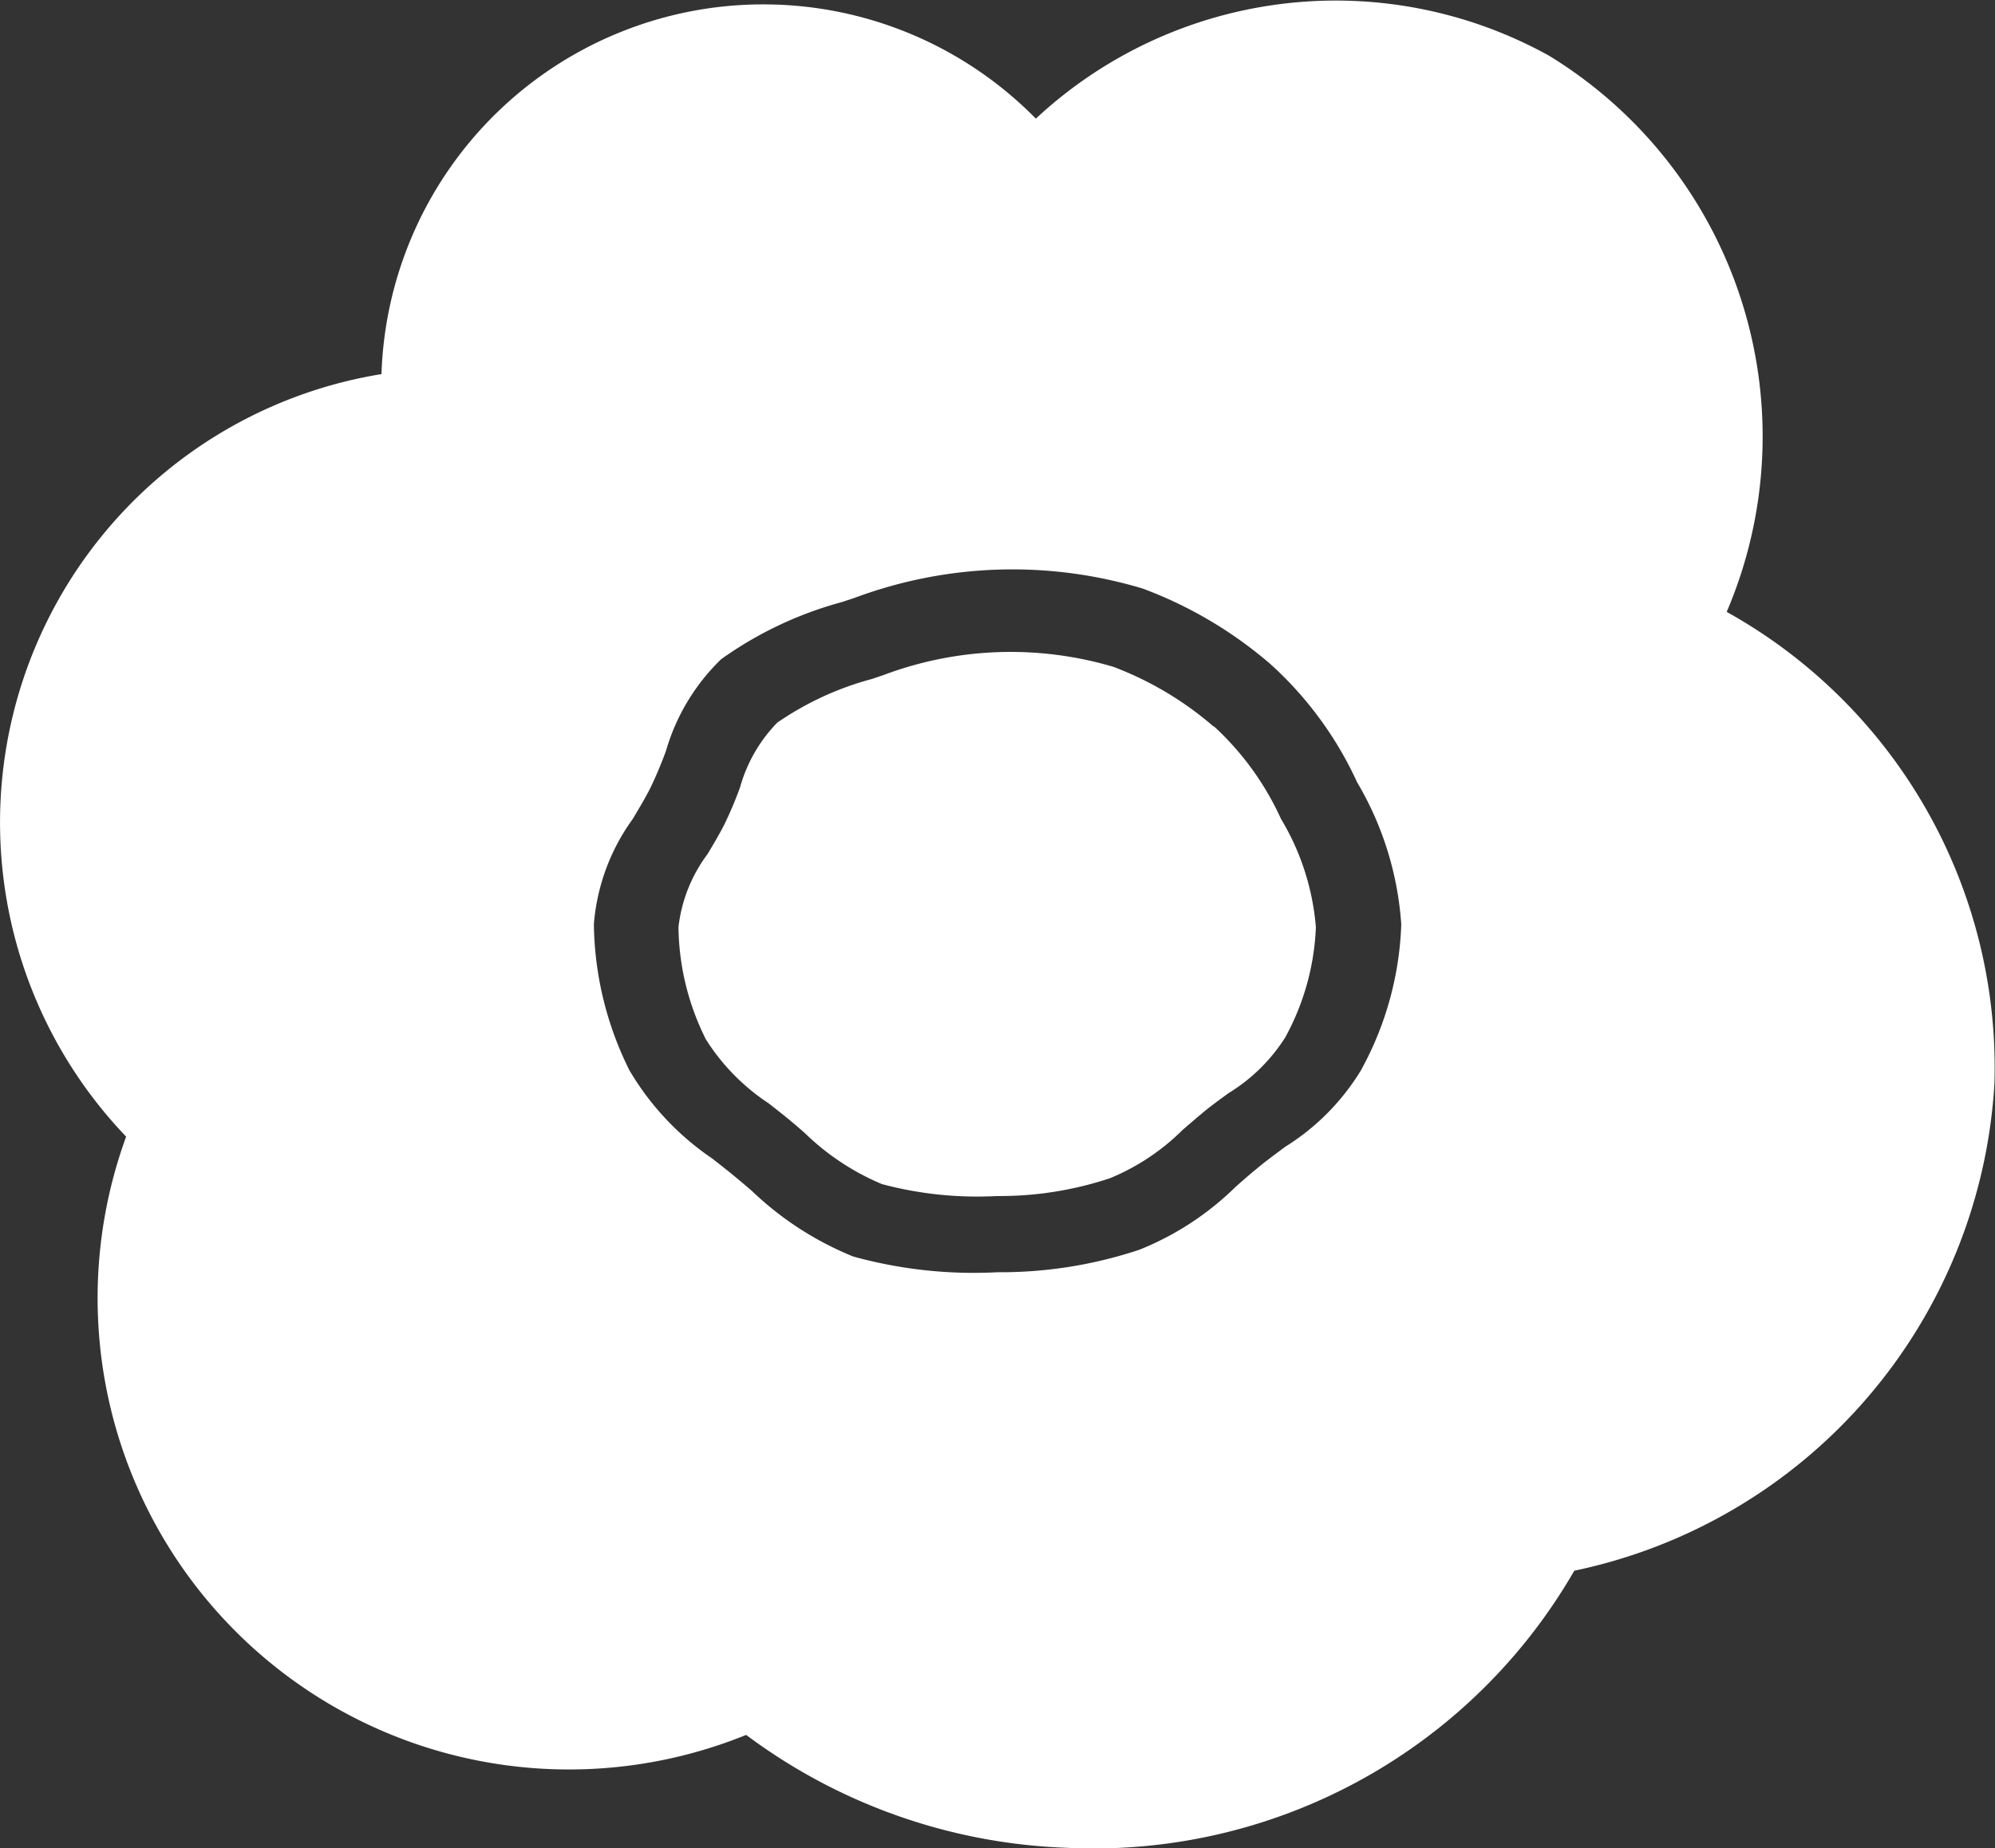
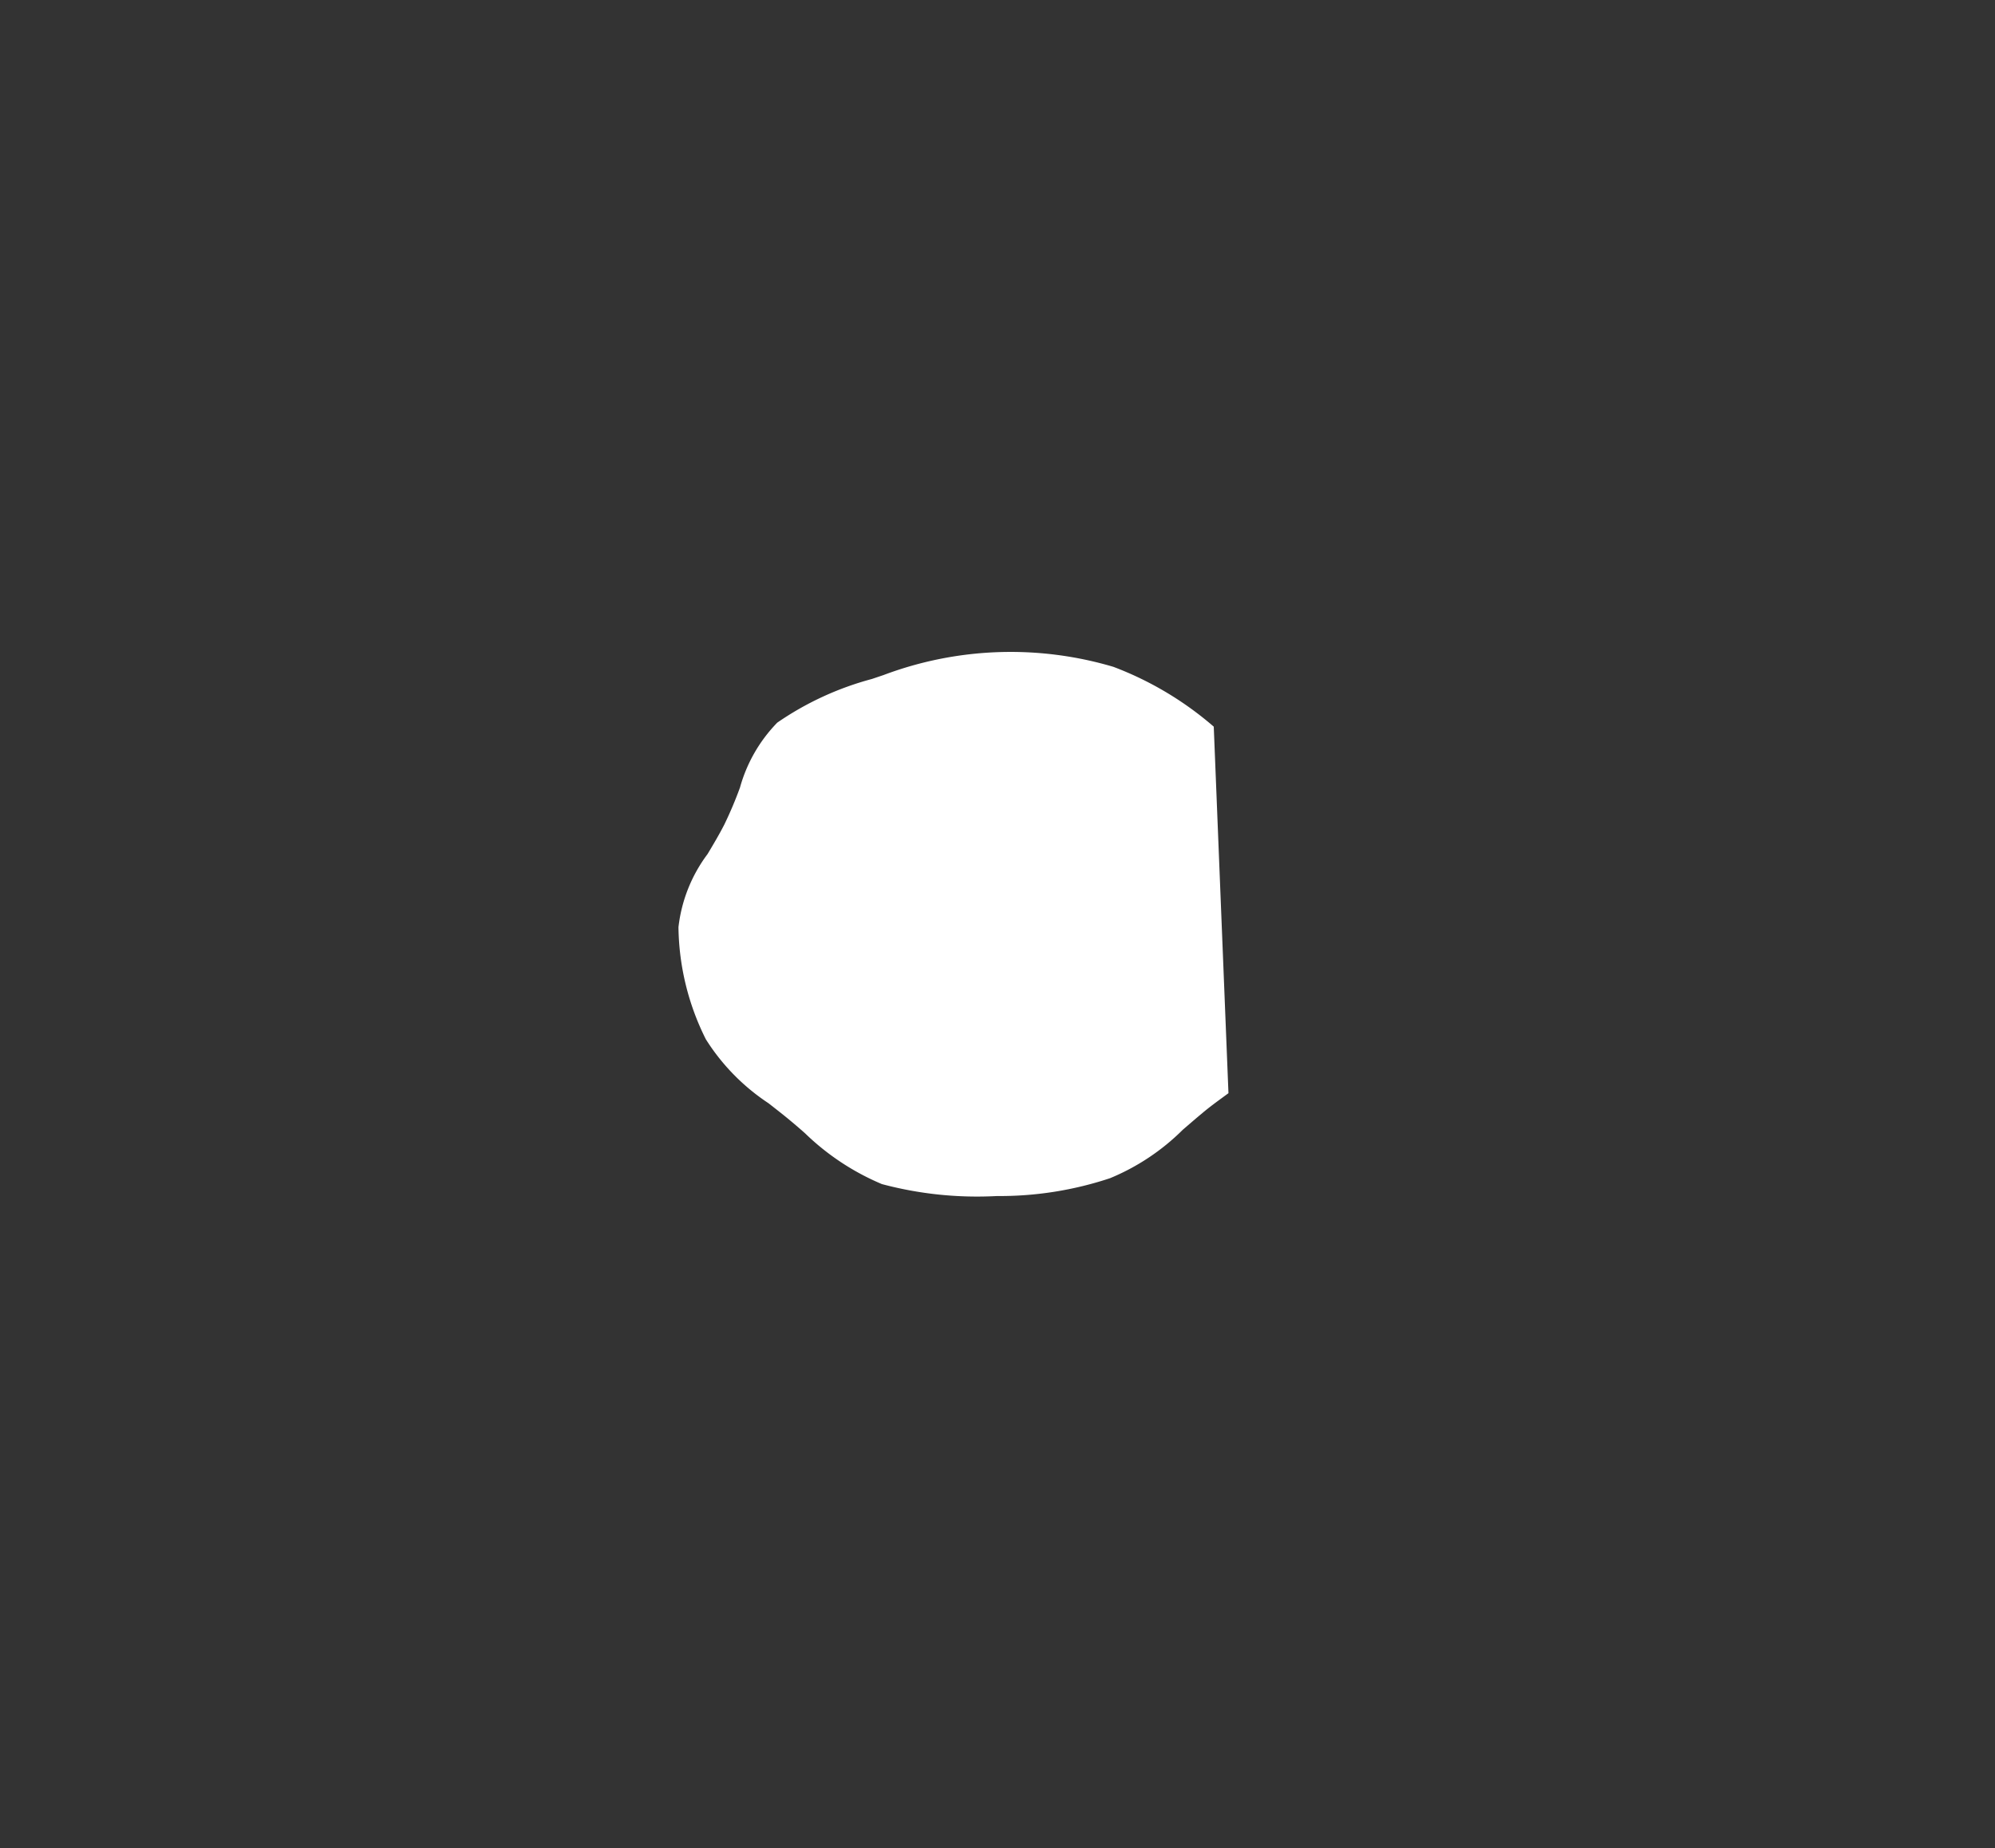
<svg xmlns="http://www.w3.org/2000/svg" width="27.408" height="25.394" viewBox="0 0 27.408 25.394">
  <rect x="0" y="0" width="27.408" height="25.394" fill="#333333" stroke="none" />
  <g id="グループ_1540" data-name="グループ 1540" transform="translate(-914.276 -664.271)">
    <g id="グループ_1512" data-name="グループ 1512" transform="translate(914.276 664.271)">
-       <path id="パス_1779" data-name="パス 1779" d="M18,11.349a4.57,4.57,0,0,0-1.379-.822,4.961,4.961,0,0,0-3.158.113l-.16.054a4.2,4.2,0,0,0-1.3.6,2.072,2.072,0,0,0-.512.892,5.436,5.436,0,0,1-.214.506c-.071.139-.152.275-.231.407a2.062,2.062,0,0,0-.4,1.005,3.528,3.528,0,0,0,.376,1.54,2.912,2.912,0,0,0,.861.879c.089.07.18.14.266.211s.155.13.234.2a3.419,3.419,0,0,0,1.058.7,5.075,5.075,0,0,0,1.581.164,4.8,4.8,0,0,0,1.553-.245,3.086,3.086,0,0,0,1-.666c.088-.075.174-.151.263-.224.117-.1.241-.187.364-.278a2.409,2.409,0,0,0,.778-.763,3.426,3.426,0,0,0,.423-1.518,3.422,3.422,0,0,0-.48-1.489,3.929,3.929,0,0,0-.92-1.27" transform="translate(-1.325 -1.365)" fill="#fff" />
-       <path id="パス_1780" data-name="パス 1780" d="M23.722,8.5A6.13,6.13,0,0,0,21.279.857a6.044,6.044,0,0,0-7.048.866,5.249,5.249,0,0,0-8.99,3.51A6.242,6.242,0,0,0,1.733,15.71a6.476,6.476,0,0,0,8.518,8.22,7.816,7.816,0,0,0,4.377,1.55,7.622,7.622,0,0,0,7-3.806A7.274,7.274,0,0,0,27.4,14.983,7.163,7.163,0,0,0,23.722,8.5m-5.014,6.281a3.2,3.2,0,0,1-1.057,1.072c-.131.1-.263.193-.388.3-.1.08-.19.161-.285.244a4.013,4.013,0,0,1-1.325.867,6.035,6.035,0,0,1-1.949.309,6.211,6.211,0,0,1-1.982-.216,4.4,4.4,0,0,1-1.391-.9c-.086-.074-.171-.146-.256-.216s-.193-.154-.291-.231A3.791,3.791,0,0,1,8.648,14.8a4.612,4.612,0,0,1-.489-2.011,2.845,2.845,0,0,1,.532-1.441c.085-.142.17-.283.242-.425a5.449,5.449,0,0,0,.218-.518,2.853,2.853,0,0,1,.757-1.255,5.168,5.168,0,0,1,1.659-.785l.18-.06A6.208,6.208,0,0,1,15.7,8.18,5.763,5.763,0,0,1,17.45,9.214a4.984,4.984,0,0,1,1.194,1.626,4.419,4.419,0,0,1,.607,1.953,4.452,4.452,0,0,1-.543,1.985" transform="translate(0 -0.093)" fill="#fff" />
+       <path id="パス_1779" data-name="パス 1779" d="M18,11.349a4.57,4.57,0,0,0-1.379-.822,4.961,4.961,0,0,0-3.158.113l-.16.054a4.2,4.2,0,0,0-1.3.6,2.072,2.072,0,0,0-.512.892,5.436,5.436,0,0,1-.214.506c-.071.139-.152.275-.231.407a2.062,2.062,0,0,0-.4,1.005,3.528,3.528,0,0,0,.376,1.54,2.912,2.912,0,0,0,.861.879c.089.07.18.14.266.211s.155.13.234.2a3.419,3.419,0,0,0,1.058.7,5.075,5.075,0,0,0,1.581.164,4.8,4.8,0,0,0,1.553-.245,3.086,3.086,0,0,0,1-.666c.088-.075.174-.151.263-.224.117-.1.241-.187.364-.278" transform="translate(-1.325 -1.365)" fill="#fff" />
    </g>
  </g>
</svg>